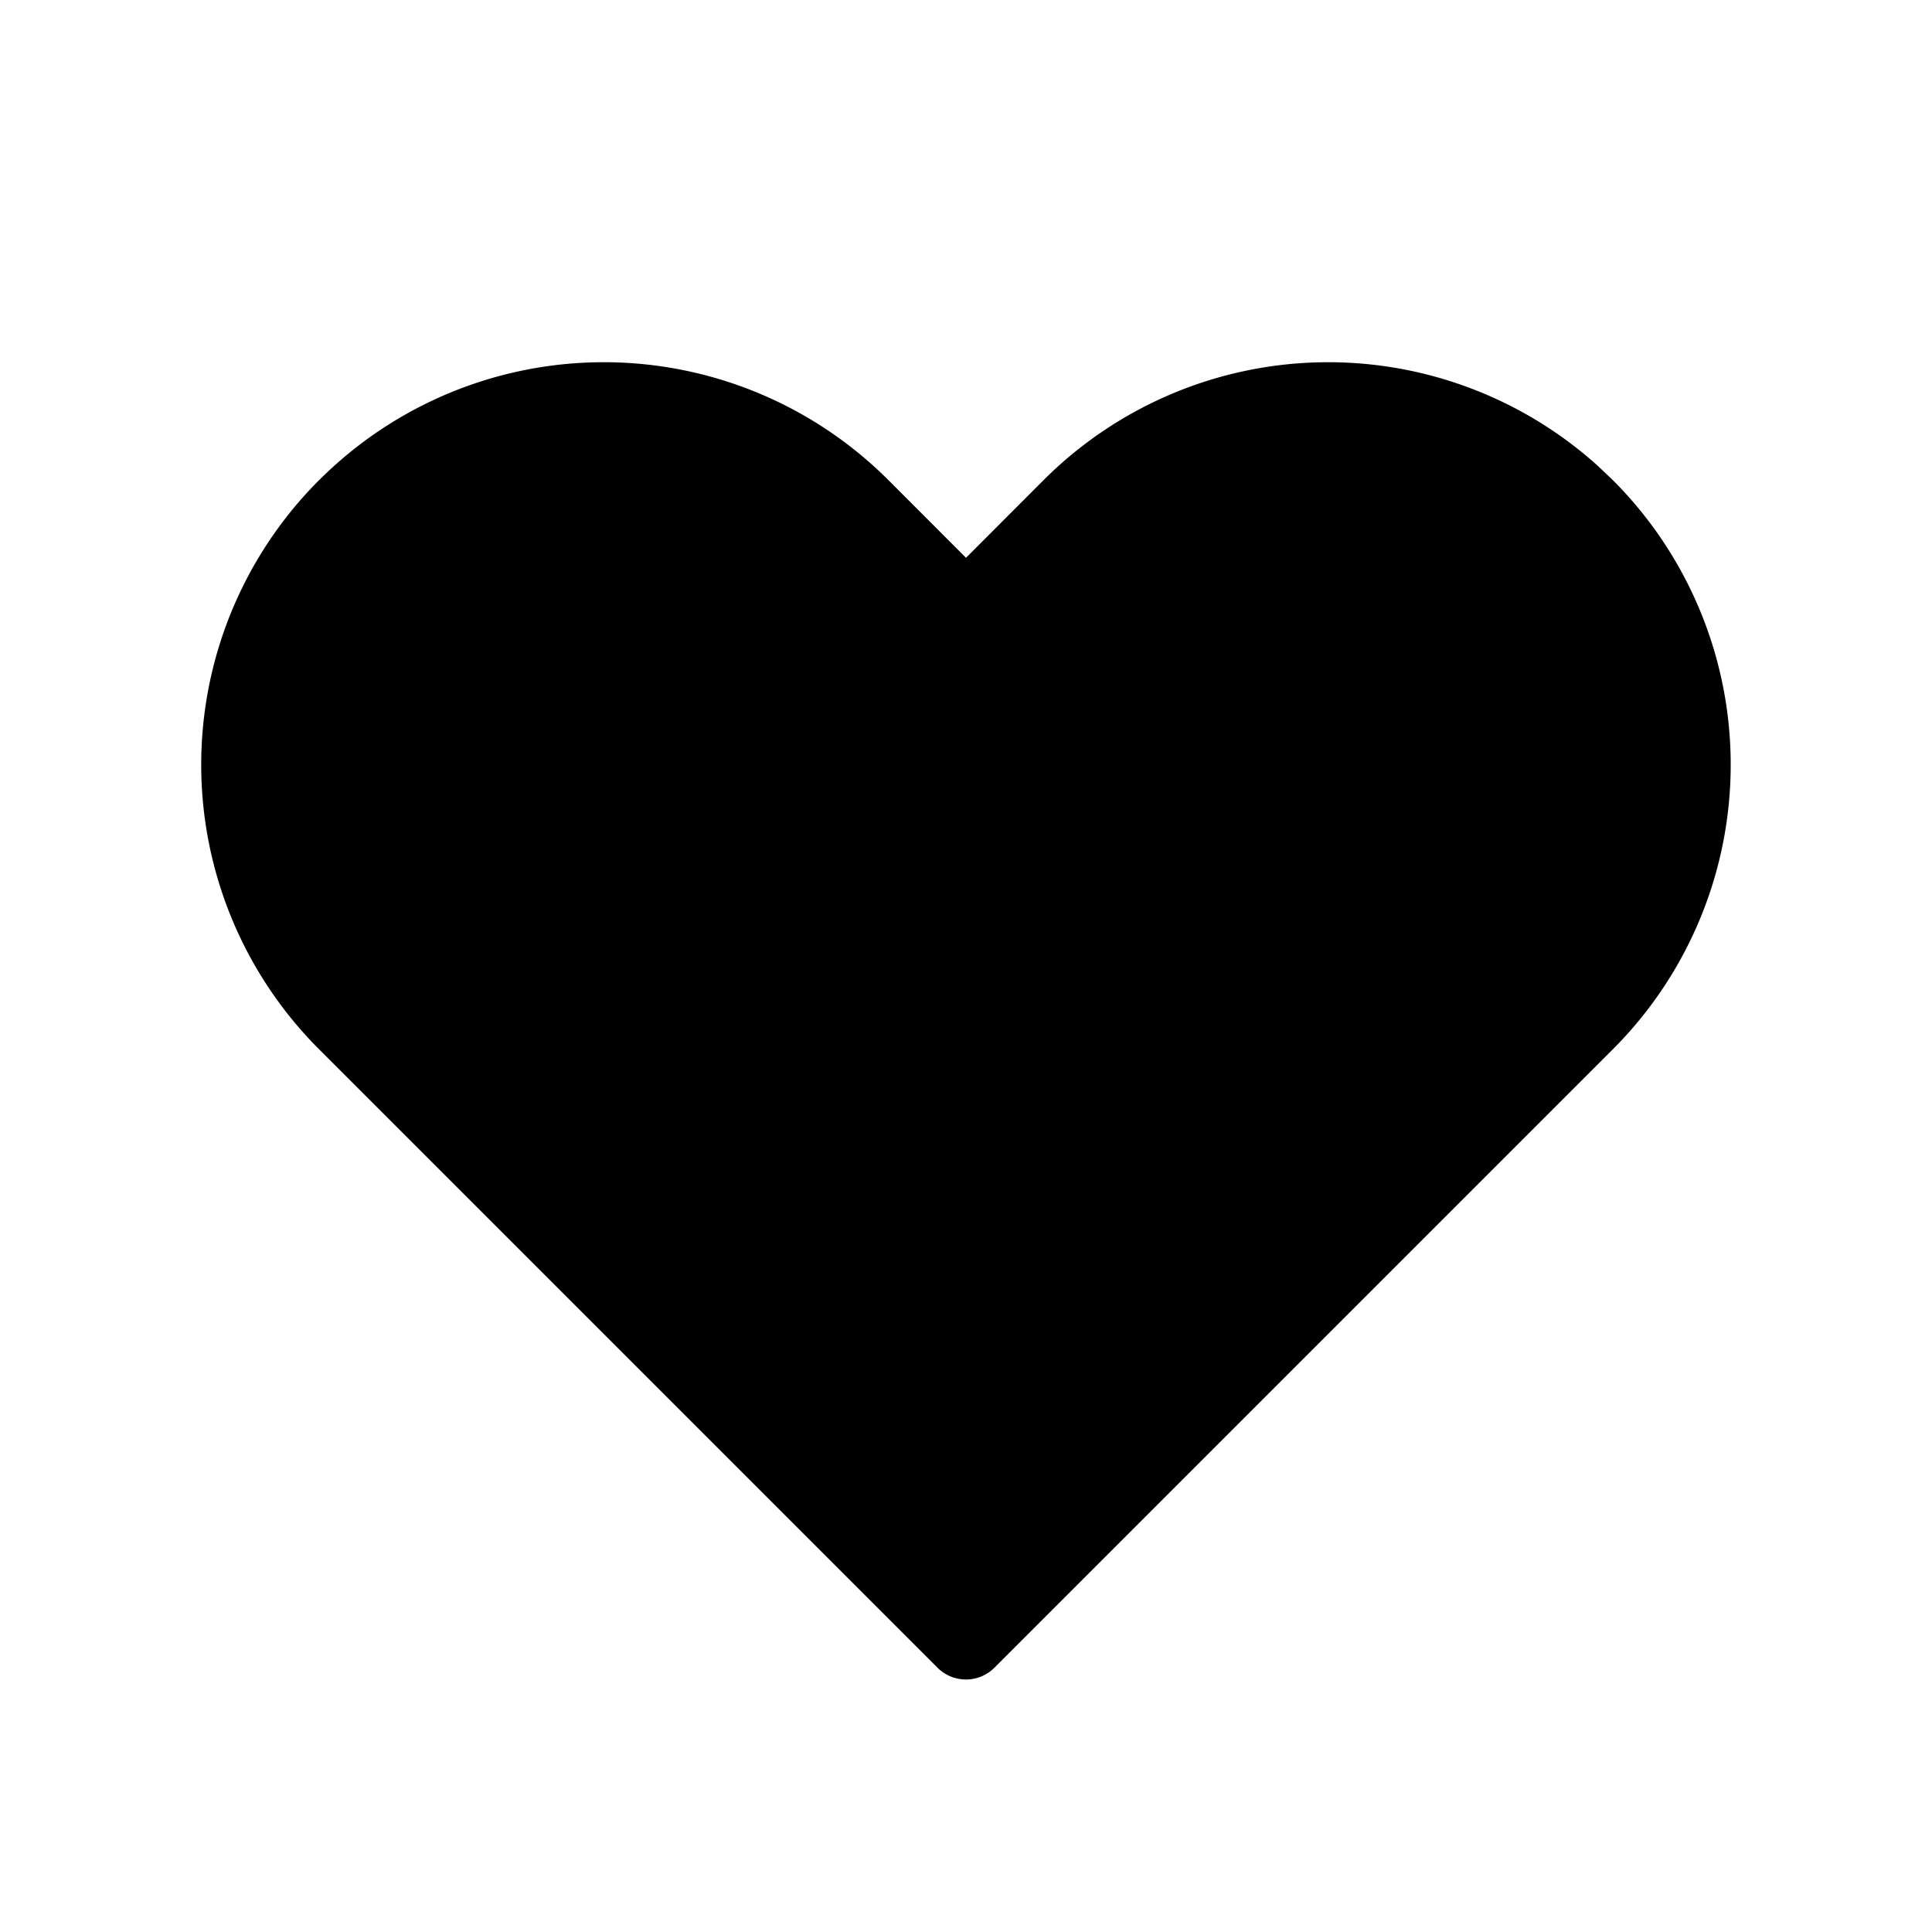
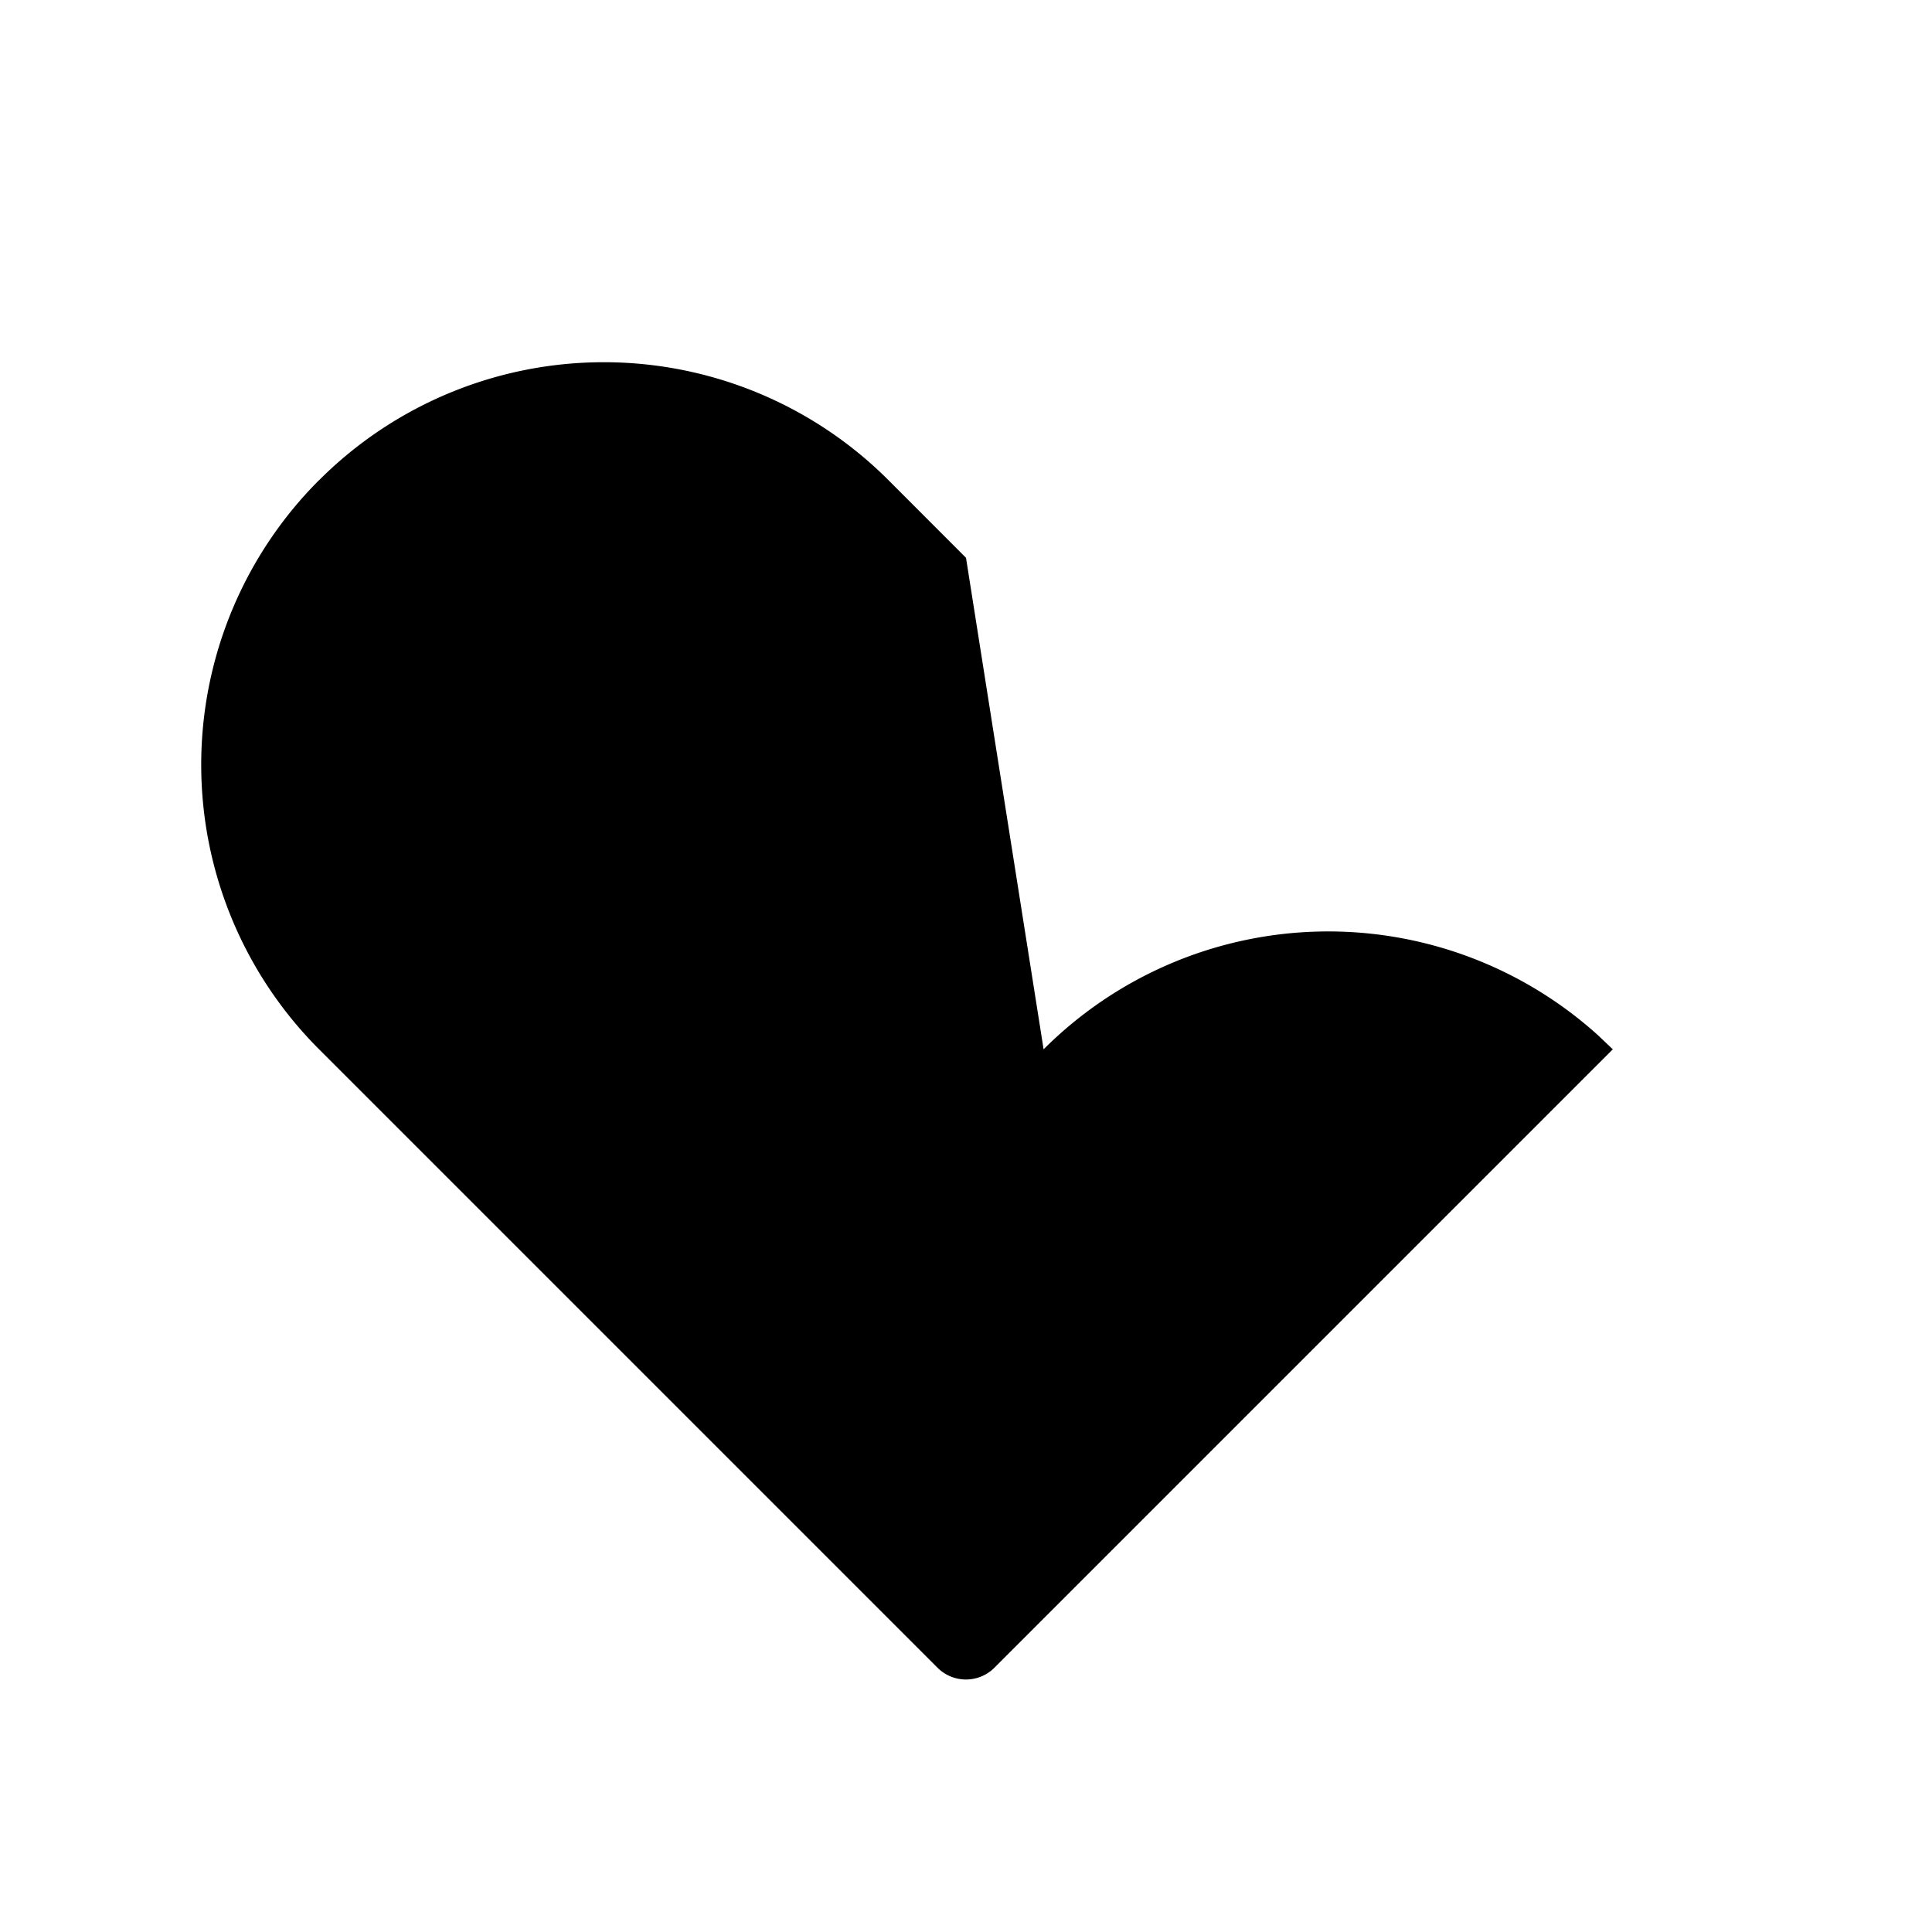
<svg xmlns="http://www.w3.org/2000/svg" viewBox="0 0 24 24" fill="currentColor">
-   <path d="M3.964 5.964a5 5 0 0 0 0 7.071l7.682 7.682a.5.5 0 0 0 .707 0l7.682-7.682a5 5 0 0 0 0-7.071l-.181-.172a5 5 0 0 0-6.89.172L12 6.929l-.964-.965a5 5 0 0 0-7.071 0z" />
+   <path d="M3.964 5.964a5 5 0 0 0 0 7.071l7.682 7.682a.5.5 0 0 0 .707 0l7.682-7.682l-.181-.172a5 5 0 0 0-6.89.172L12 6.929l-.964-.965a5 5 0 0 0-7.071 0z" />
</svg>